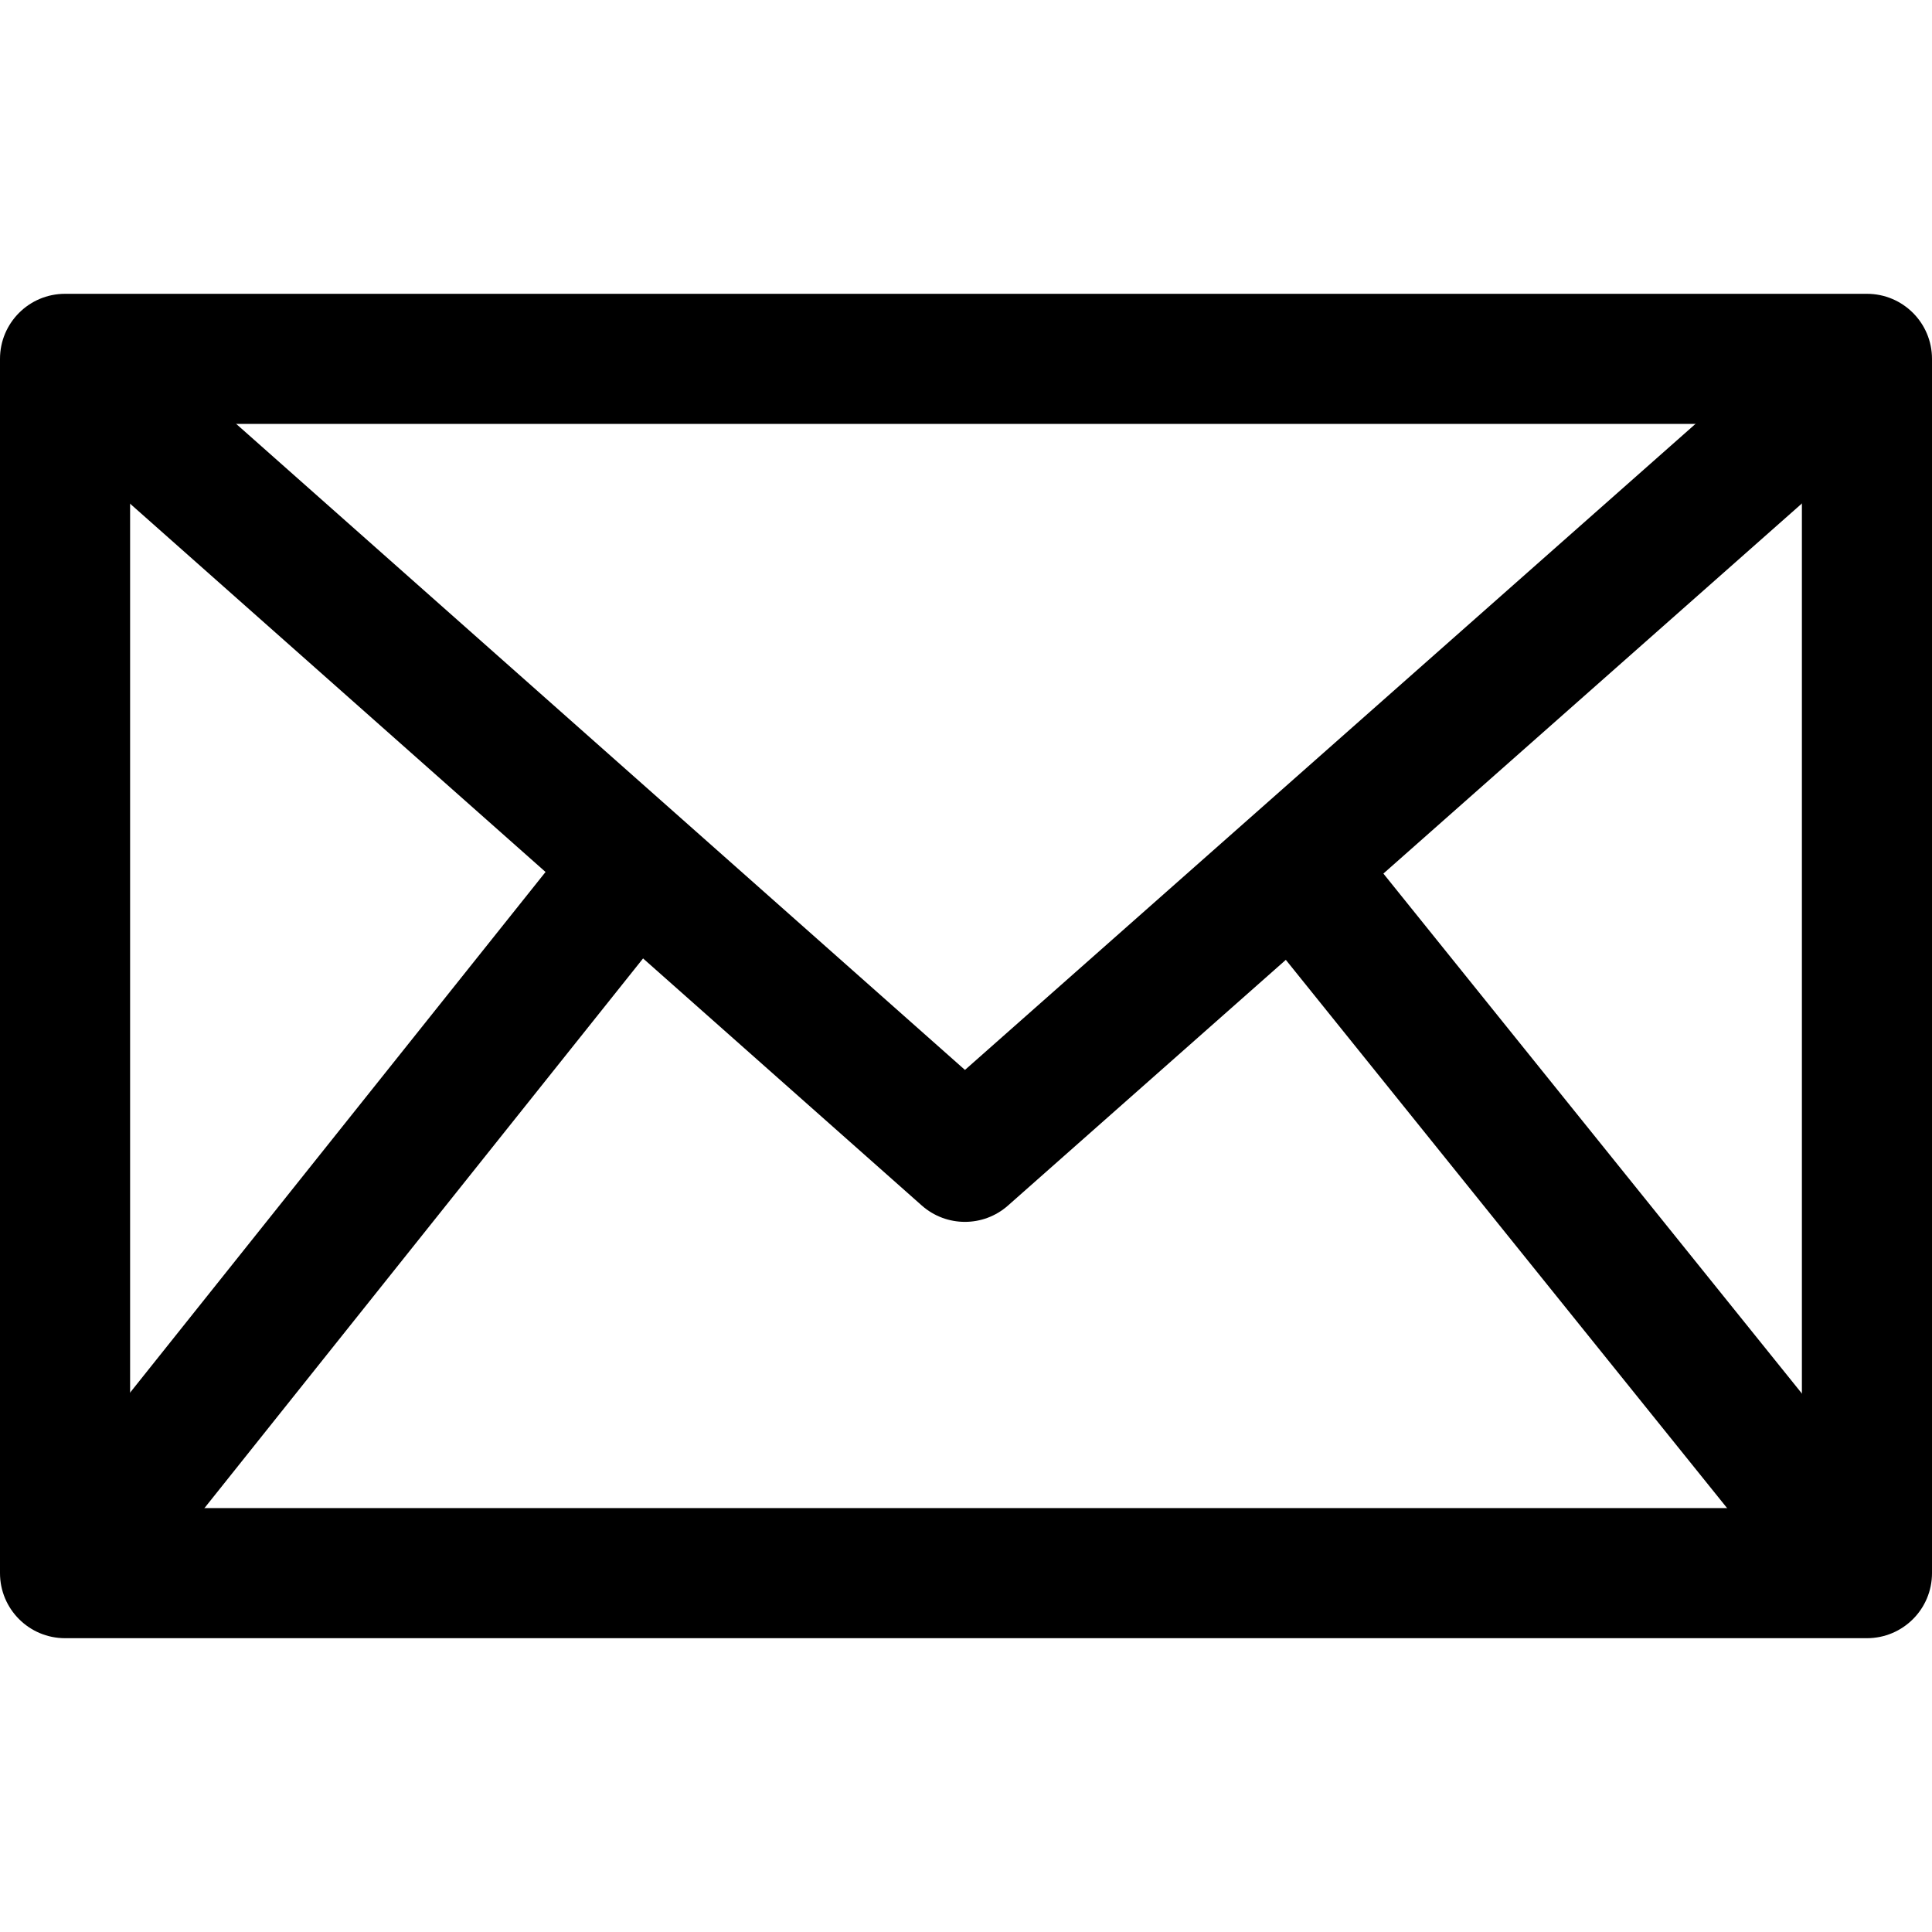
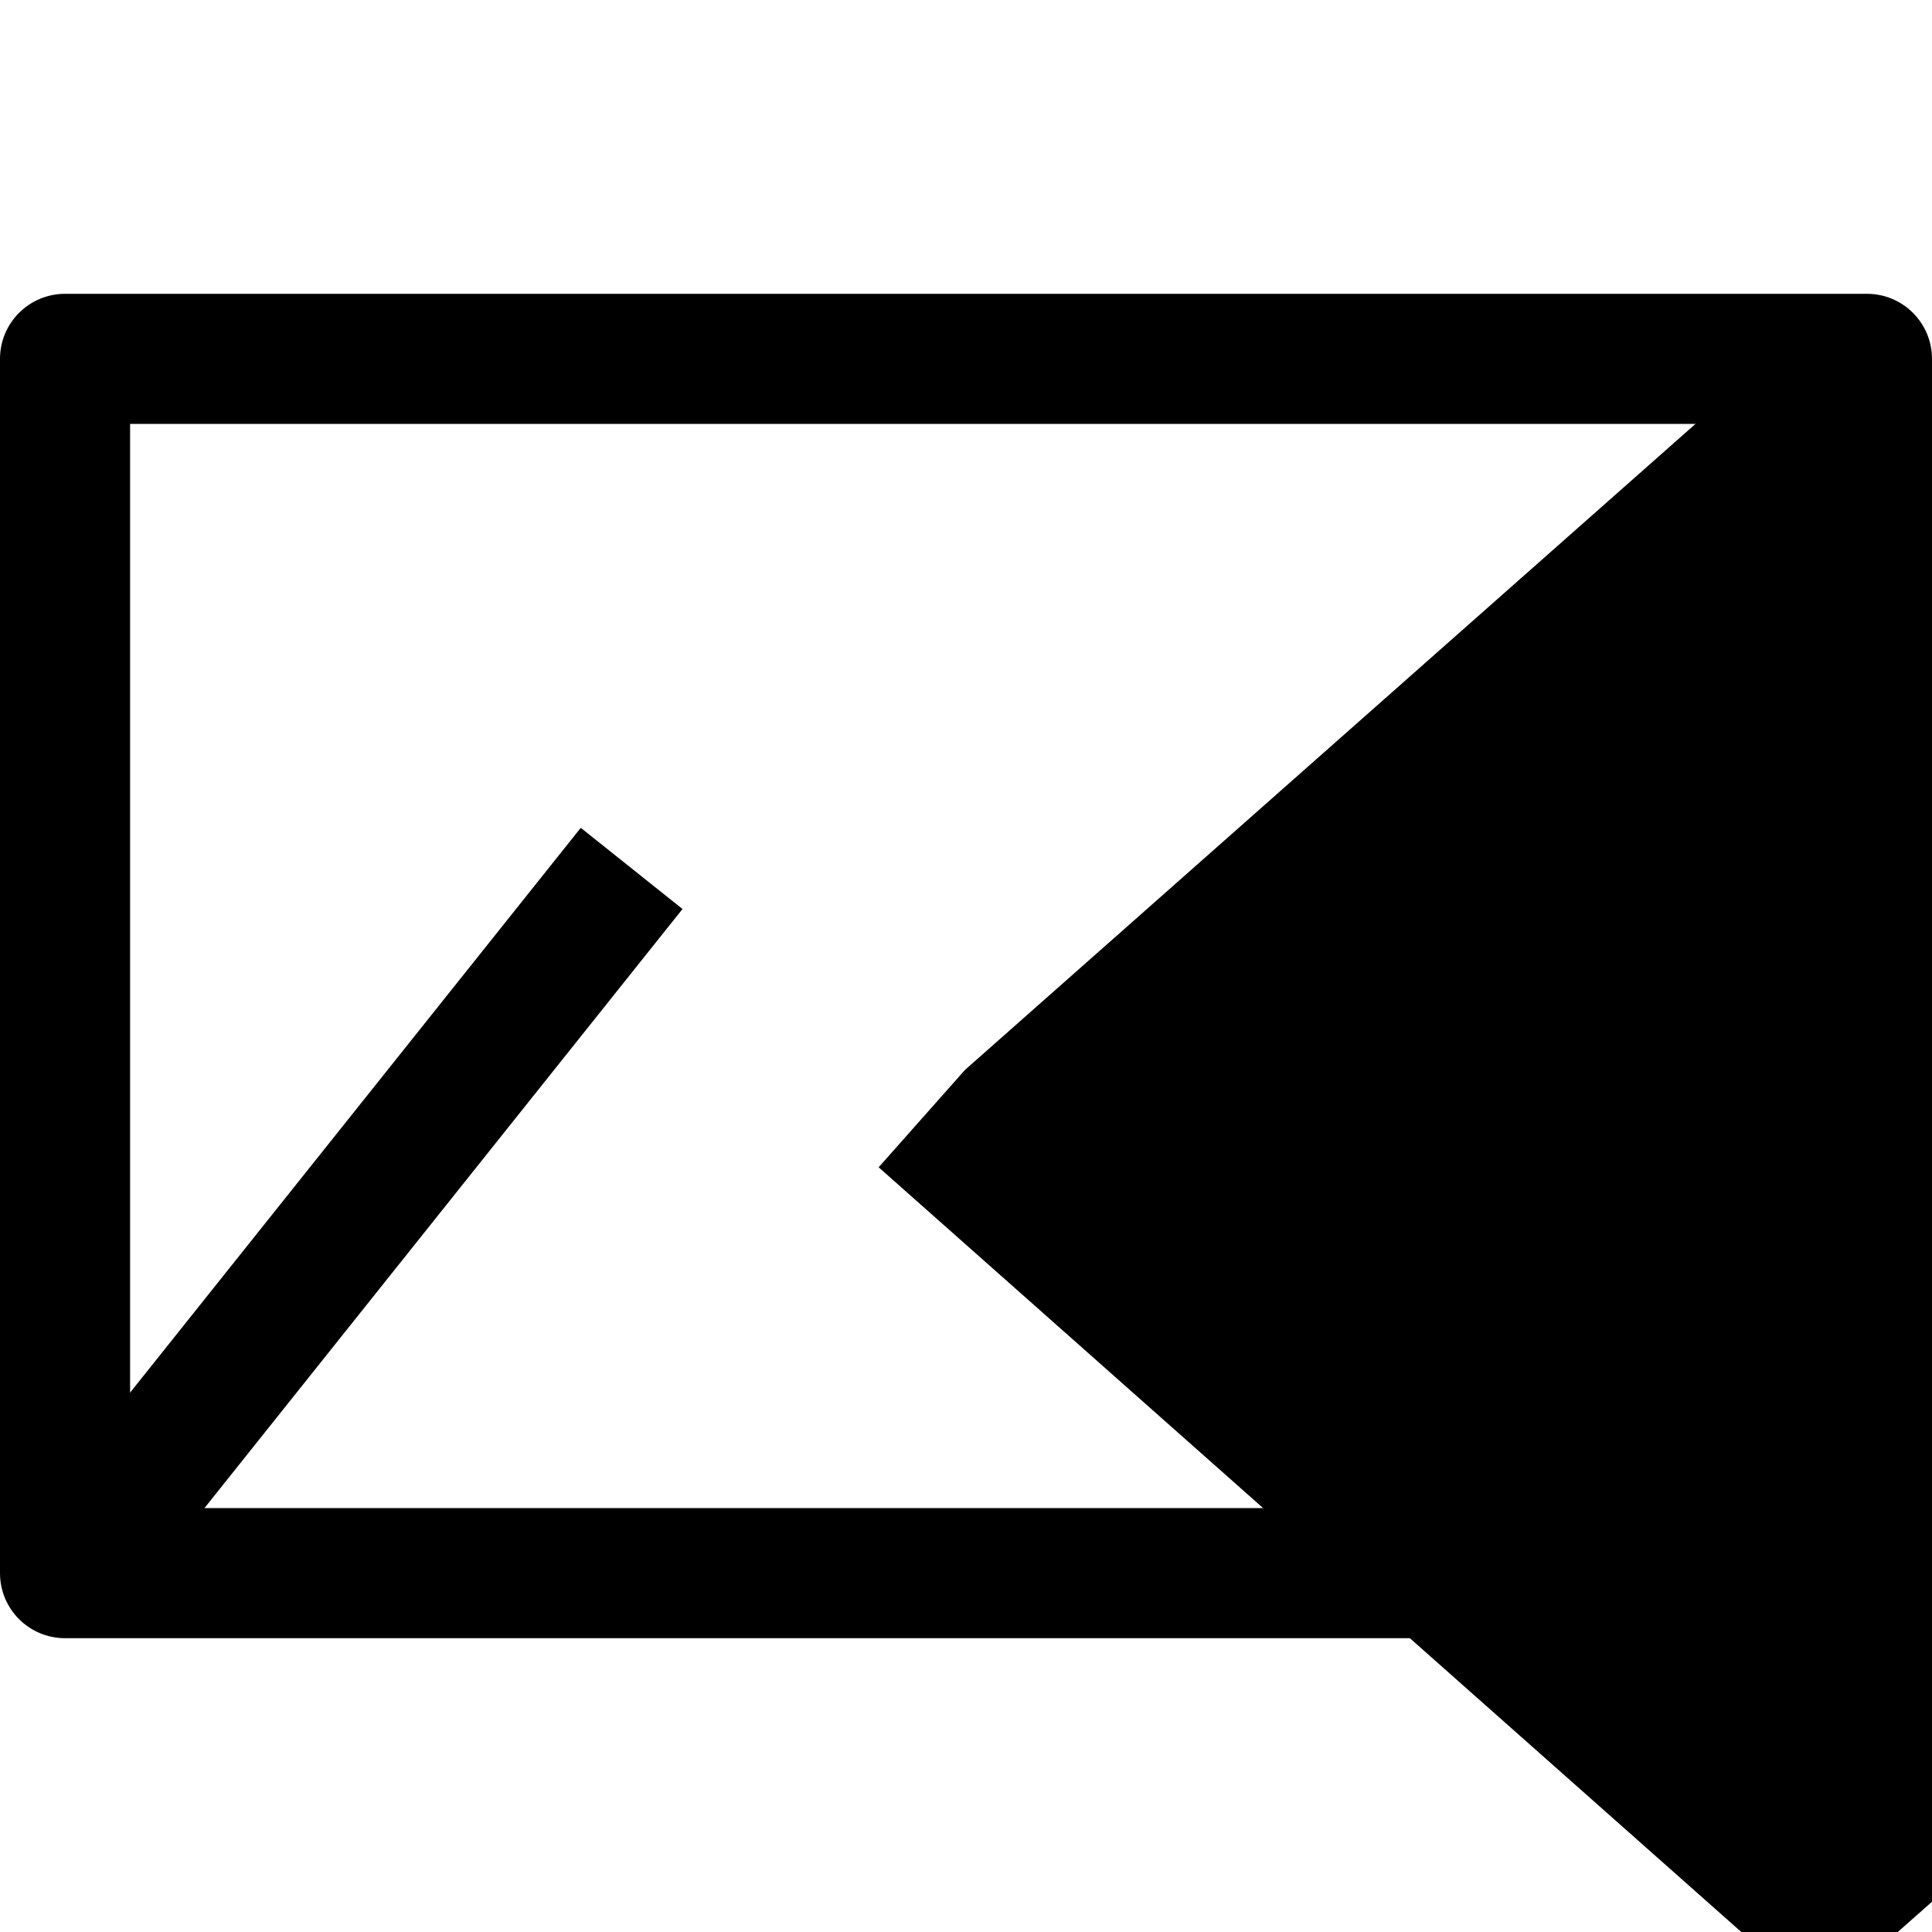
<svg xmlns="http://www.w3.org/2000/svg" version="1.1" id="Capa_1" x="0px" y="0px" viewBox="0 0 512 512" style="enable-background:new 0 0 512 512;" xml:space="preserve">
  <g>
    <g>
-       <rect x="401.095" y="202.291" transform="matrix(0.779 -0.627 0.627 0.779 -110.234 333.734)" width="34.478" height="241.918" />
-     </g>
+       </g>
  </g>
  <g>
    <g>
      <path d="M494.761,77.863H17.239C7.717,77.863,0,85.58,0,95.102v321.796c0,9.522,7.717,17.239,17.239,17.239h477.522    c9.522,0,17.239-7.717,17.239-17.239V95.102C512,85.58,504.283,77.863,494.761,77.863z M477.522,399.659H34.478V112.341h443.044    V399.659z" />
    </g>
  </g>
  <g>
    <g>
-       <path d="M482.763,82.765L255.724,283.542L29.249,82.776l-22.87,25.801l237.899,210.891c3.264,2.89,7.35,4.339,11.435,4.339    c4.08,0,8.16-1.442,11.418-4.327l238.474-210.885L482.763,82.765z" />
+       <path d="M482.763,82.765L255.724,283.542l-22.87,25.801l237.899,210.891c3.264,2.89,7.35,4.339,11.435,4.339    c4.08,0,8.16-1.442,11.418-4.327l238.474-210.885L482.763,82.765z" />
    </g>
  </g>
  <g>
    <g>
      <rect x="-27.963" y="306.847" transform="matrix(0.624 -0.782 0.782 0.624 -218.61 194.043)" width="240.41" height="34.476" />
    </g>
  </g>
  <g>
</g>
  <g>
</g>
  <g>
</g>
  <g>
</g>
  <g>
</g>
  <g>
</g>
  <g>
</g>
  <g>
</g>
  <g>
</g>
  <g>
</g>
  <g>
</g>
  <g>
</g>
  <g>
</g>
  <g>
</g>
  <g>
</g>
</svg>